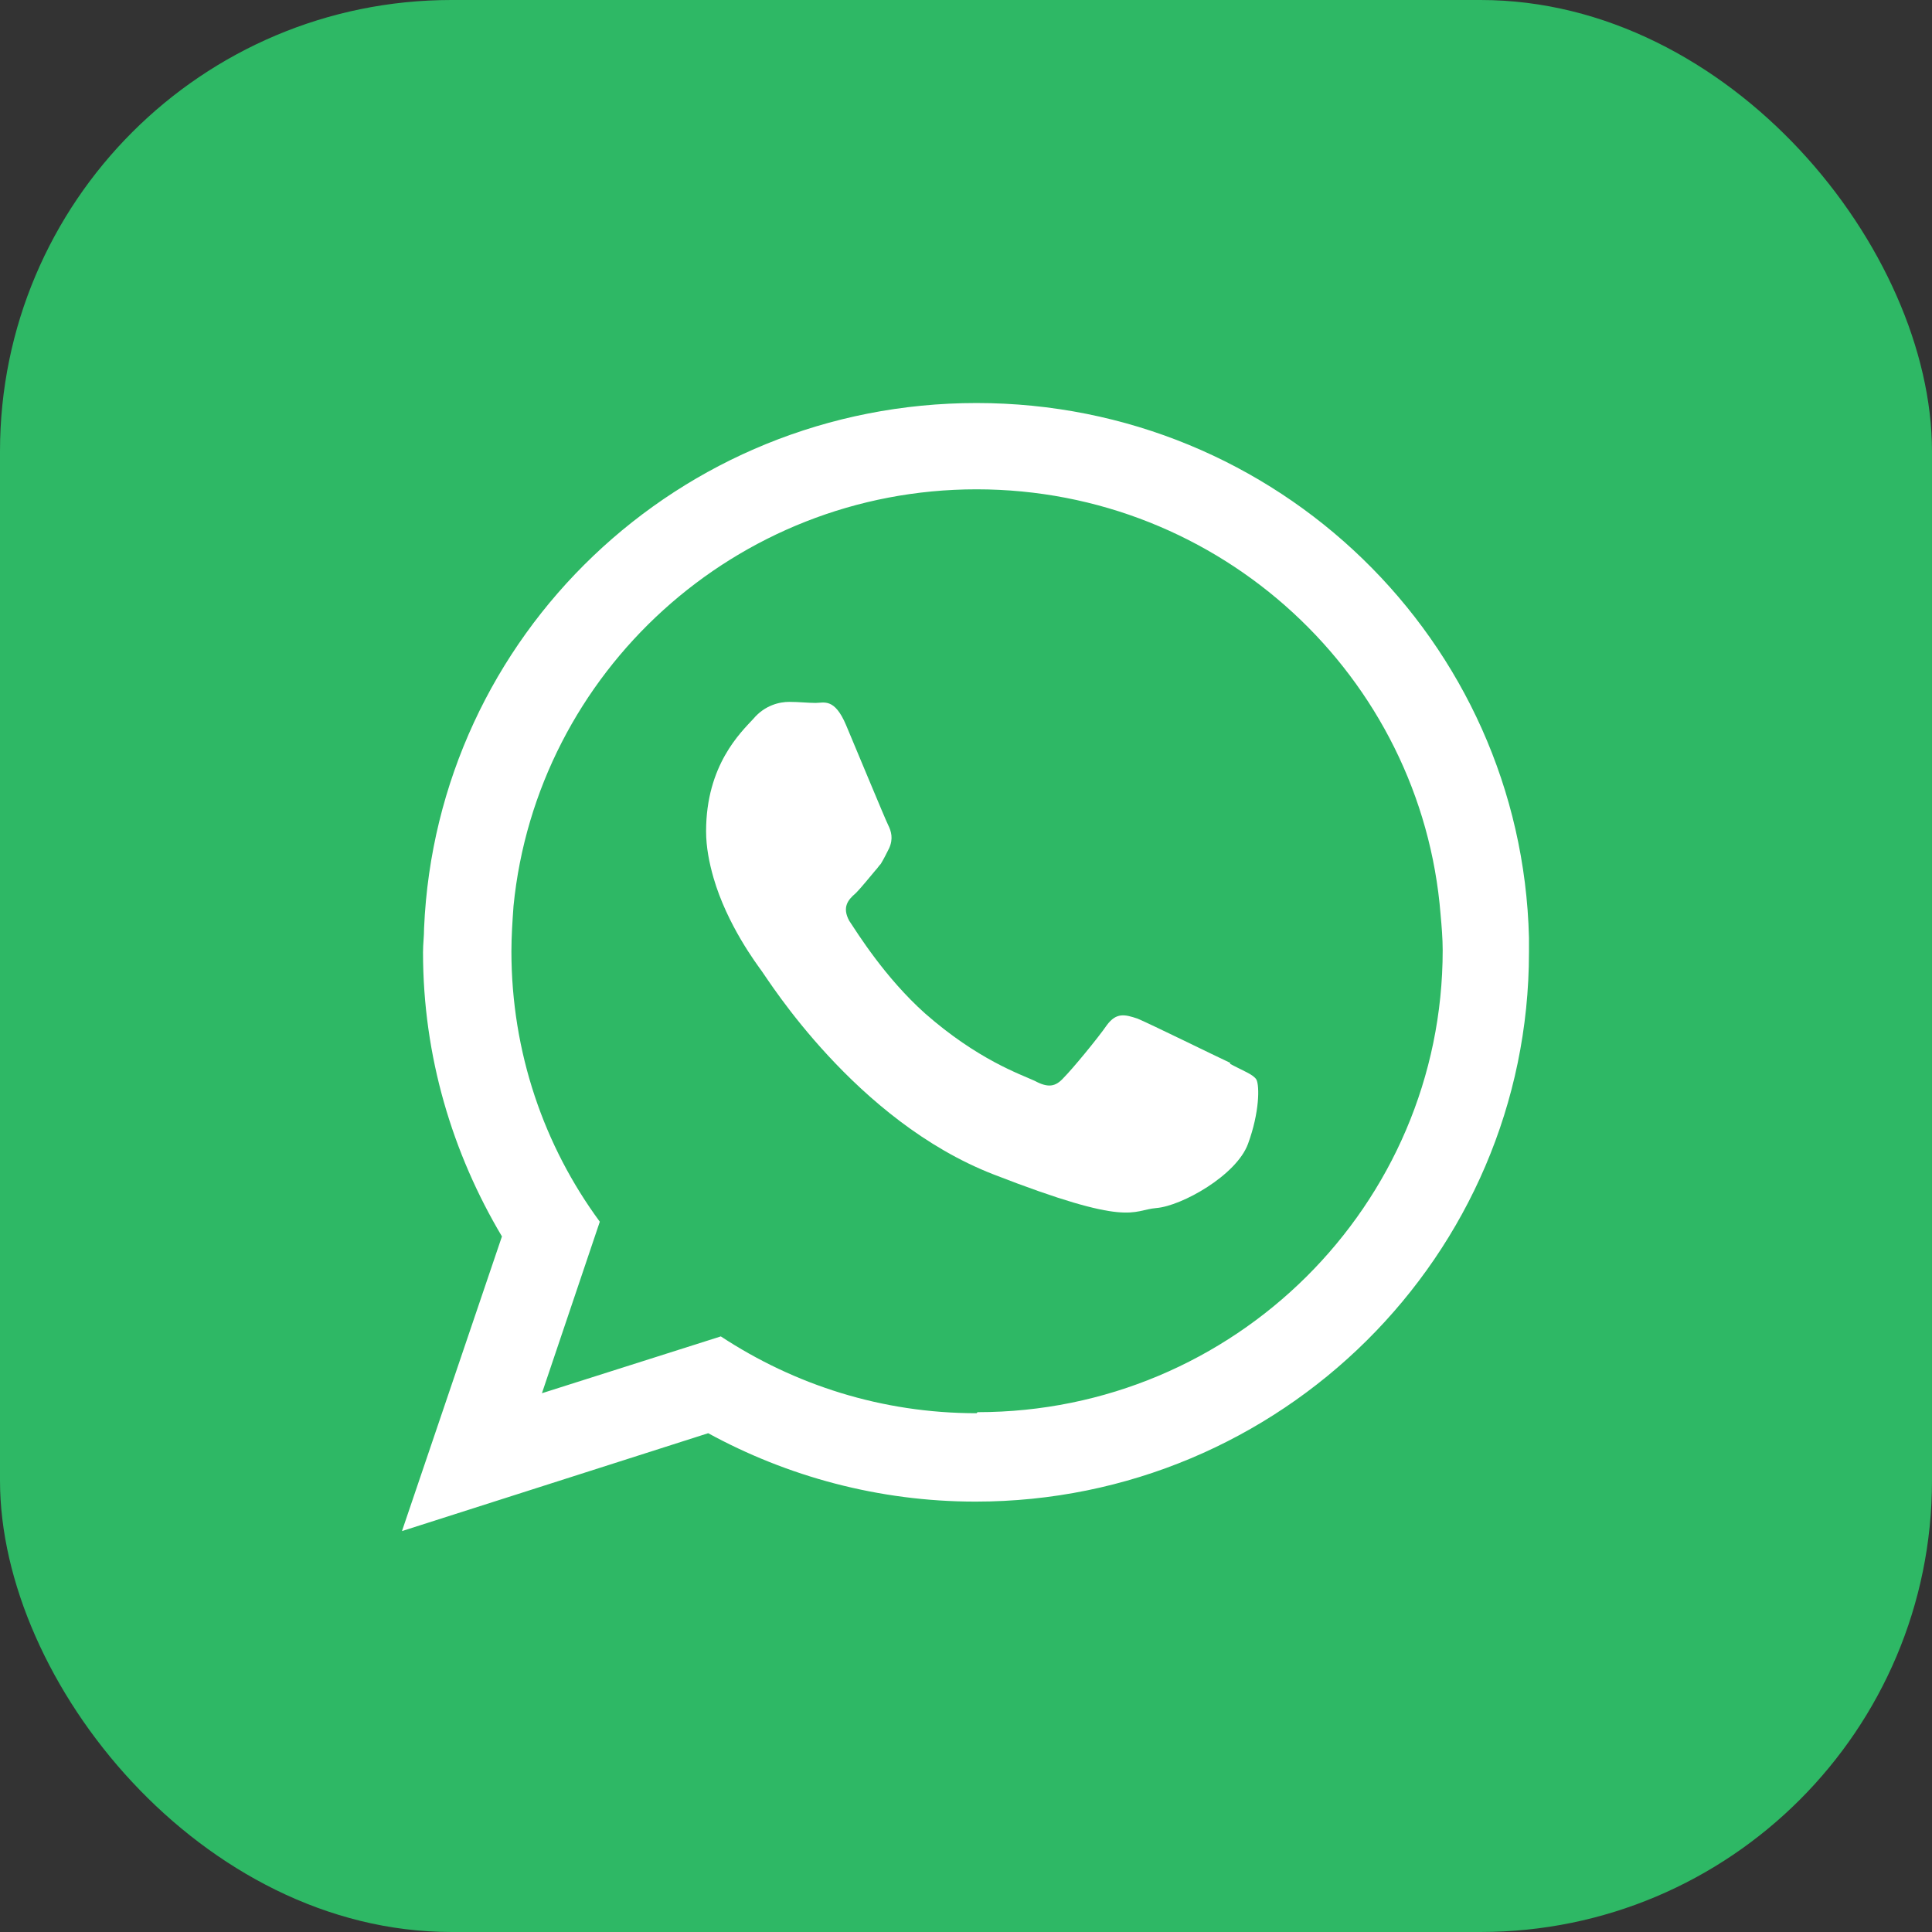
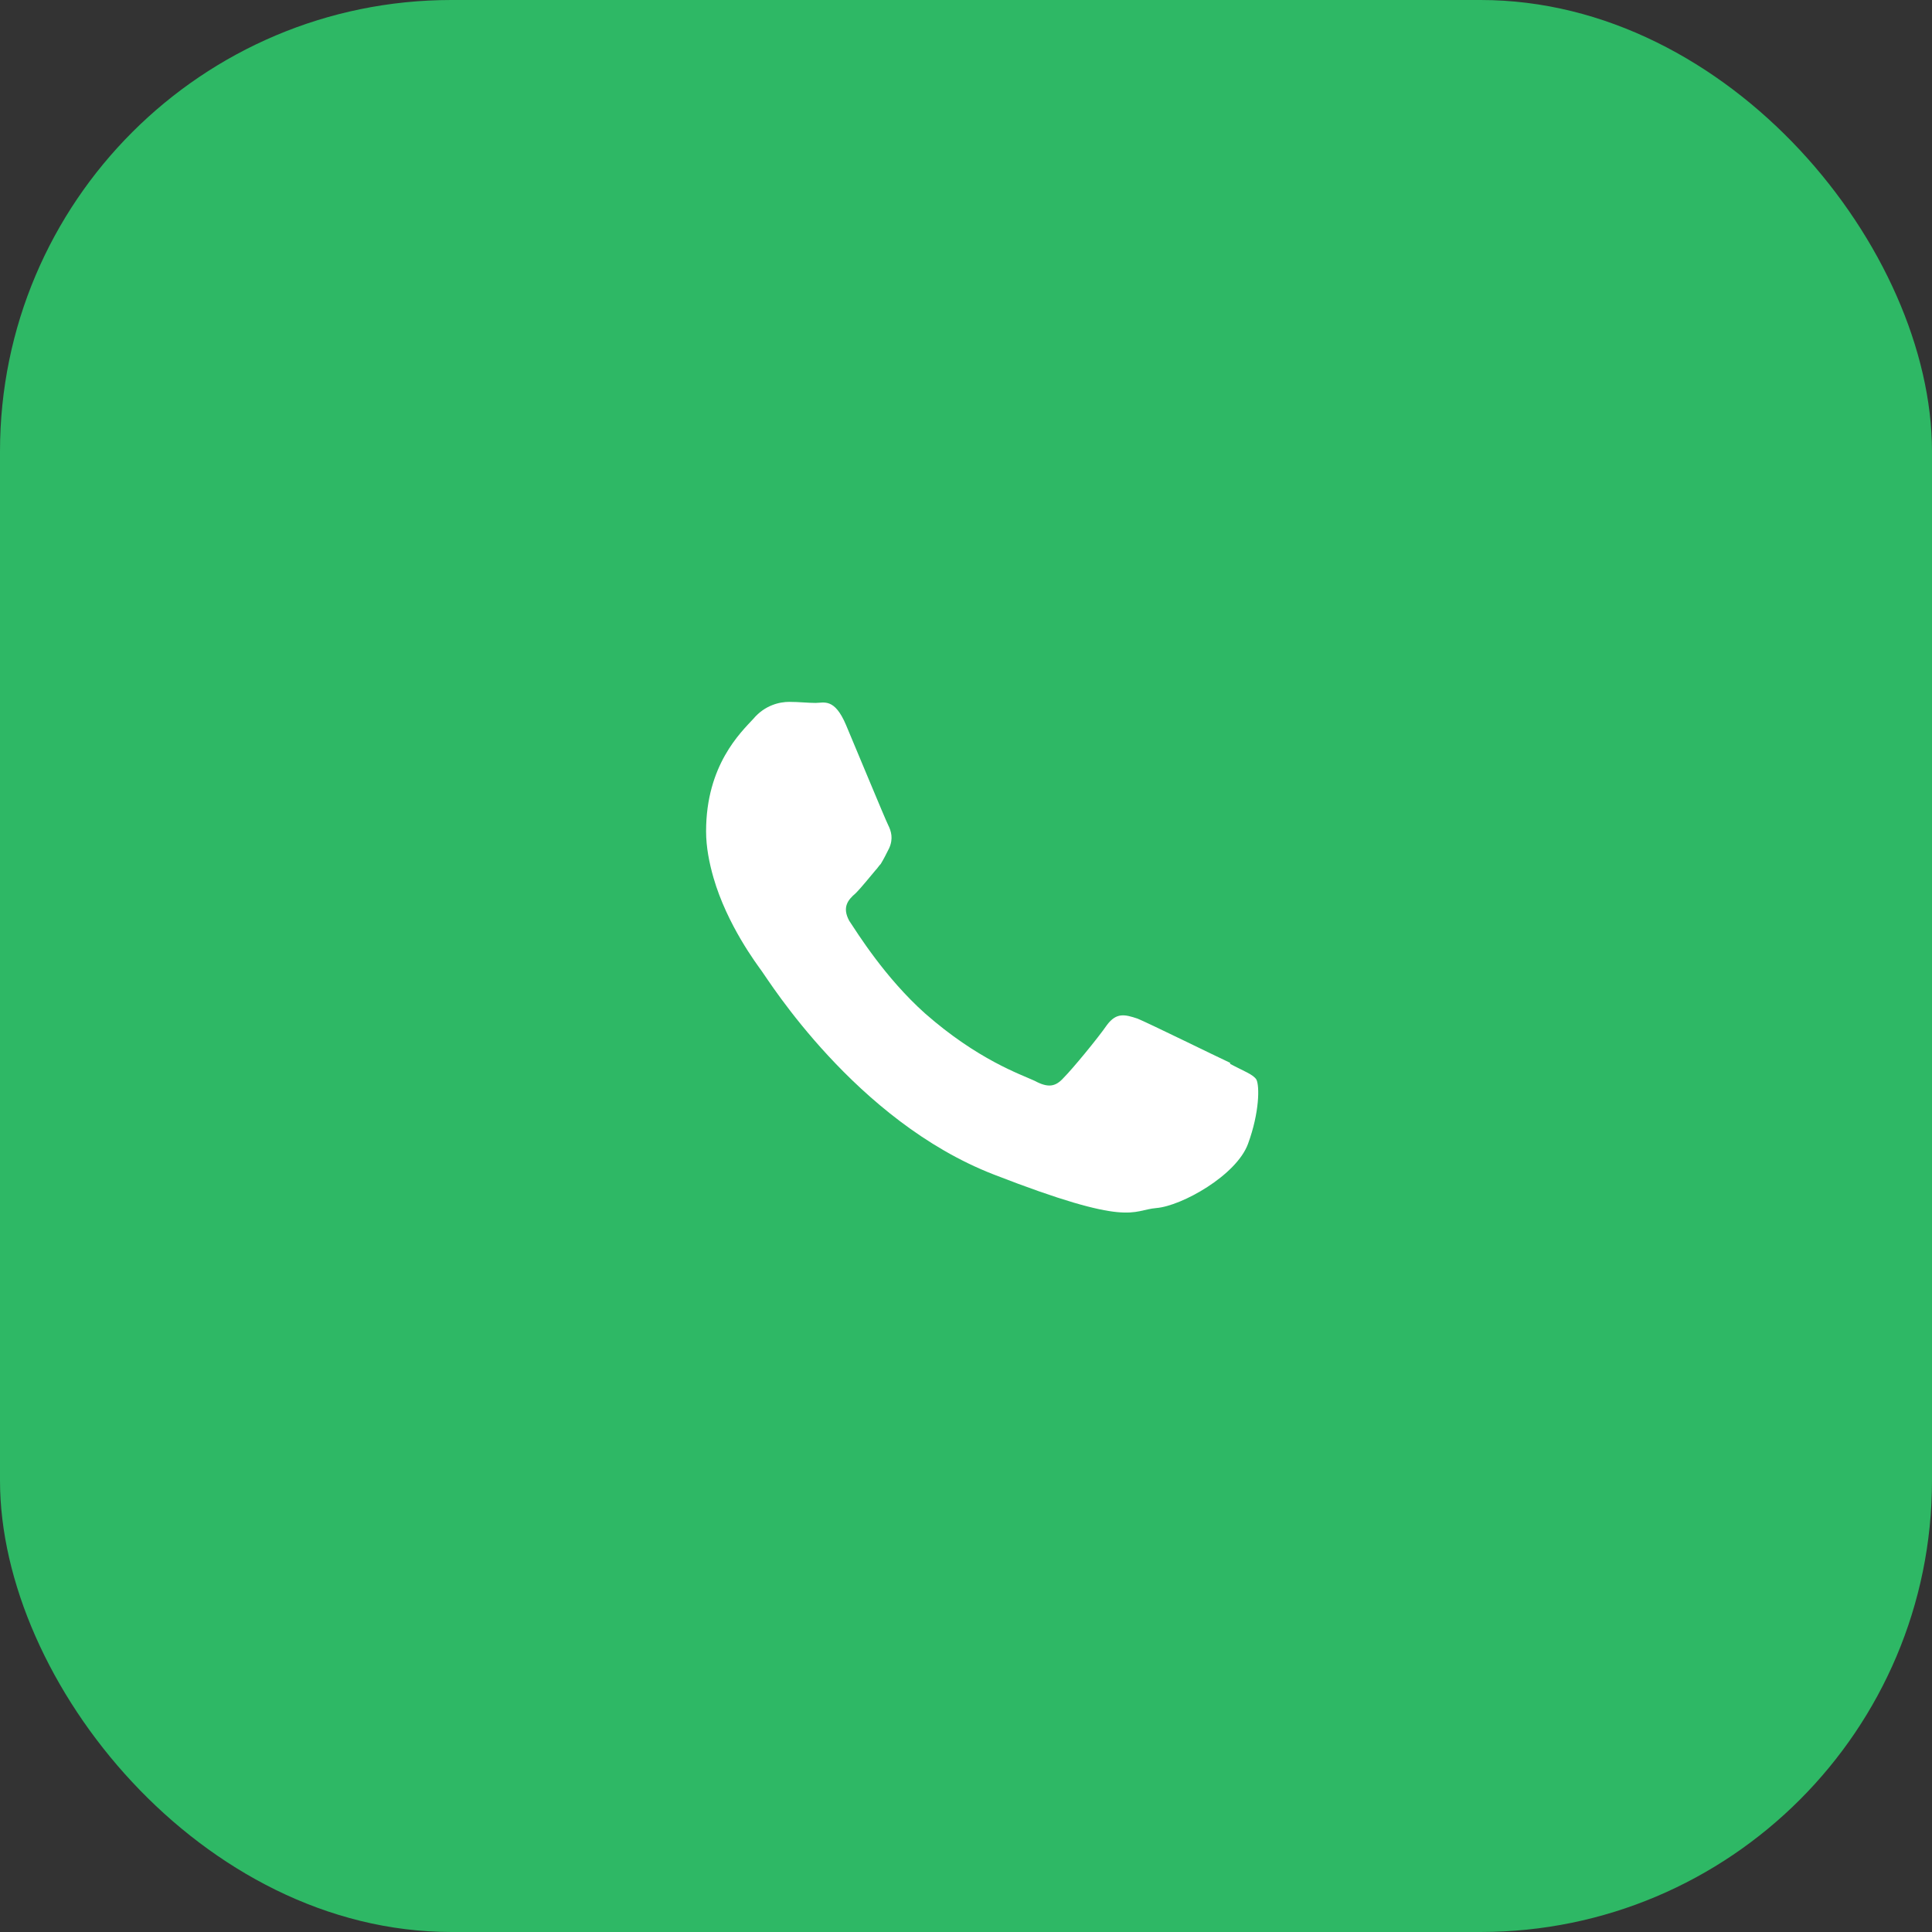
<svg xmlns="http://www.w3.org/2000/svg" xml:space="preserve" width="3.626mm" height="3.626mm" version="1.1" style="shape-rendering:geometricPrecision; text-rendering:geometricPrecision; image-rendering:optimizeQuality; fill-rule:evenodd; clip-rule:evenodd" viewBox="0 0 18.36 18.36">
  <rect x="0" y="0" width="18.36" height="18.36" fill="#333333" stroke="none" />
  <defs>
    <style type="text/css"> .fil0 {fill:#2EB865} .fil1 {fill:white} </style>
  </defs>
  <g id="Слой_x0020_1">
    <g id="_1938000564944">
      <rect class="fil0" x="-0" y="-0" width="18.36" height="18.36" rx="4.29" ry="4.29" />
      <g>
-         <path class="fil1" d="M9.28 13.43c-0.9,0 -1.73,-0.27 -2.43,-0.73l-1.7 0.54 0.55 -1.63c-0.53,-0.72 -0.84,-1.61 -0.84,-2.57 0,-0.14 0.01,-0.29 0.02,-0.43 0.22,-2.22 2.11,-3.96 4.4,-3.96 2.32,0 4.23,1.78 4.41,4.04 0.01,0.11 0.02,0.23 0.02,0.34 0,2.42 -1.98,4.39 -4.42,4.39zm5.25 -4.52c-0.07,-2.82 -2.39,-5.08 -5.25,-5.08 -2.83,0 -5.13,2.21 -5.25,4.99 -0,0.08 -0.01,0.15 -0.01,0.23 0,0.99 0.28,1.91 0.75,2.7l-0.95 2.8 2.91 -0.93c0.75,0.41 1.62,0.65 2.54,0.65 2.9,0 5.26,-2.34 5.26,-5.22 0,-0.04 0,-0.09 -0,-0.13z" />
        <path class="fil1" d="M11.69 10.1c-0.13,-0.06 -0.76,-0.37 -0.88,-0.42 -0.12,-0.04 -0.2,-0.06 -0.29,0.06 -0.09,0.13 -0.33,0.42 -0.41,0.5 -0.08,0.09 -0.15,0.1 -0.28,0.03 -0.13,-0.06 -0.54,-0.2 -1.04,-0.64 -0.38,-0.34 -0.64,-0.76 -0.72,-0.88 -0.07,-0.13 -0.01,-0.2 0.06,-0.26 0.06,-0.06 0.13,-0.15 0.19,-0.22 0.02,-0.02 0.03,-0.04 0.05,-0.06 0.03,-0.05 0.05,-0.09 0.08,-0.15 0.04,-0.09 0.02,-0.16 -0.01,-0.22 -0.03,-0.06 -0.29,-0.69 -0.4,-0.95 -0.11,-0.26 -0.21,-0.21 -0.29,-0.21 -0.07,0 -0.16,-0.01 -0.25,-0.01 -0.09,0 -0.23,0.03 -0.34,0.16 -0.12,0.13 -0.45,0.44 -0.45,1.07 0,0.15 0.03,0.3 0.07,0.44 0.13,0.45 0.41,0.82 0.46,0.89 0.06,0.08 0.89,1.42 2.2,1.93 1.31,0.51 1.31,0.34 1.55,0.32 0.24,-0.02 0.76,-0.31 0.87,-0.61 0.11,-0.3 0.11,-0.55 0.08,-0.61 -0.03,-0.05 -0.12,-0.08 -0.25,-0.15z" />
      </g>
    </g>
  </g>
</svg>